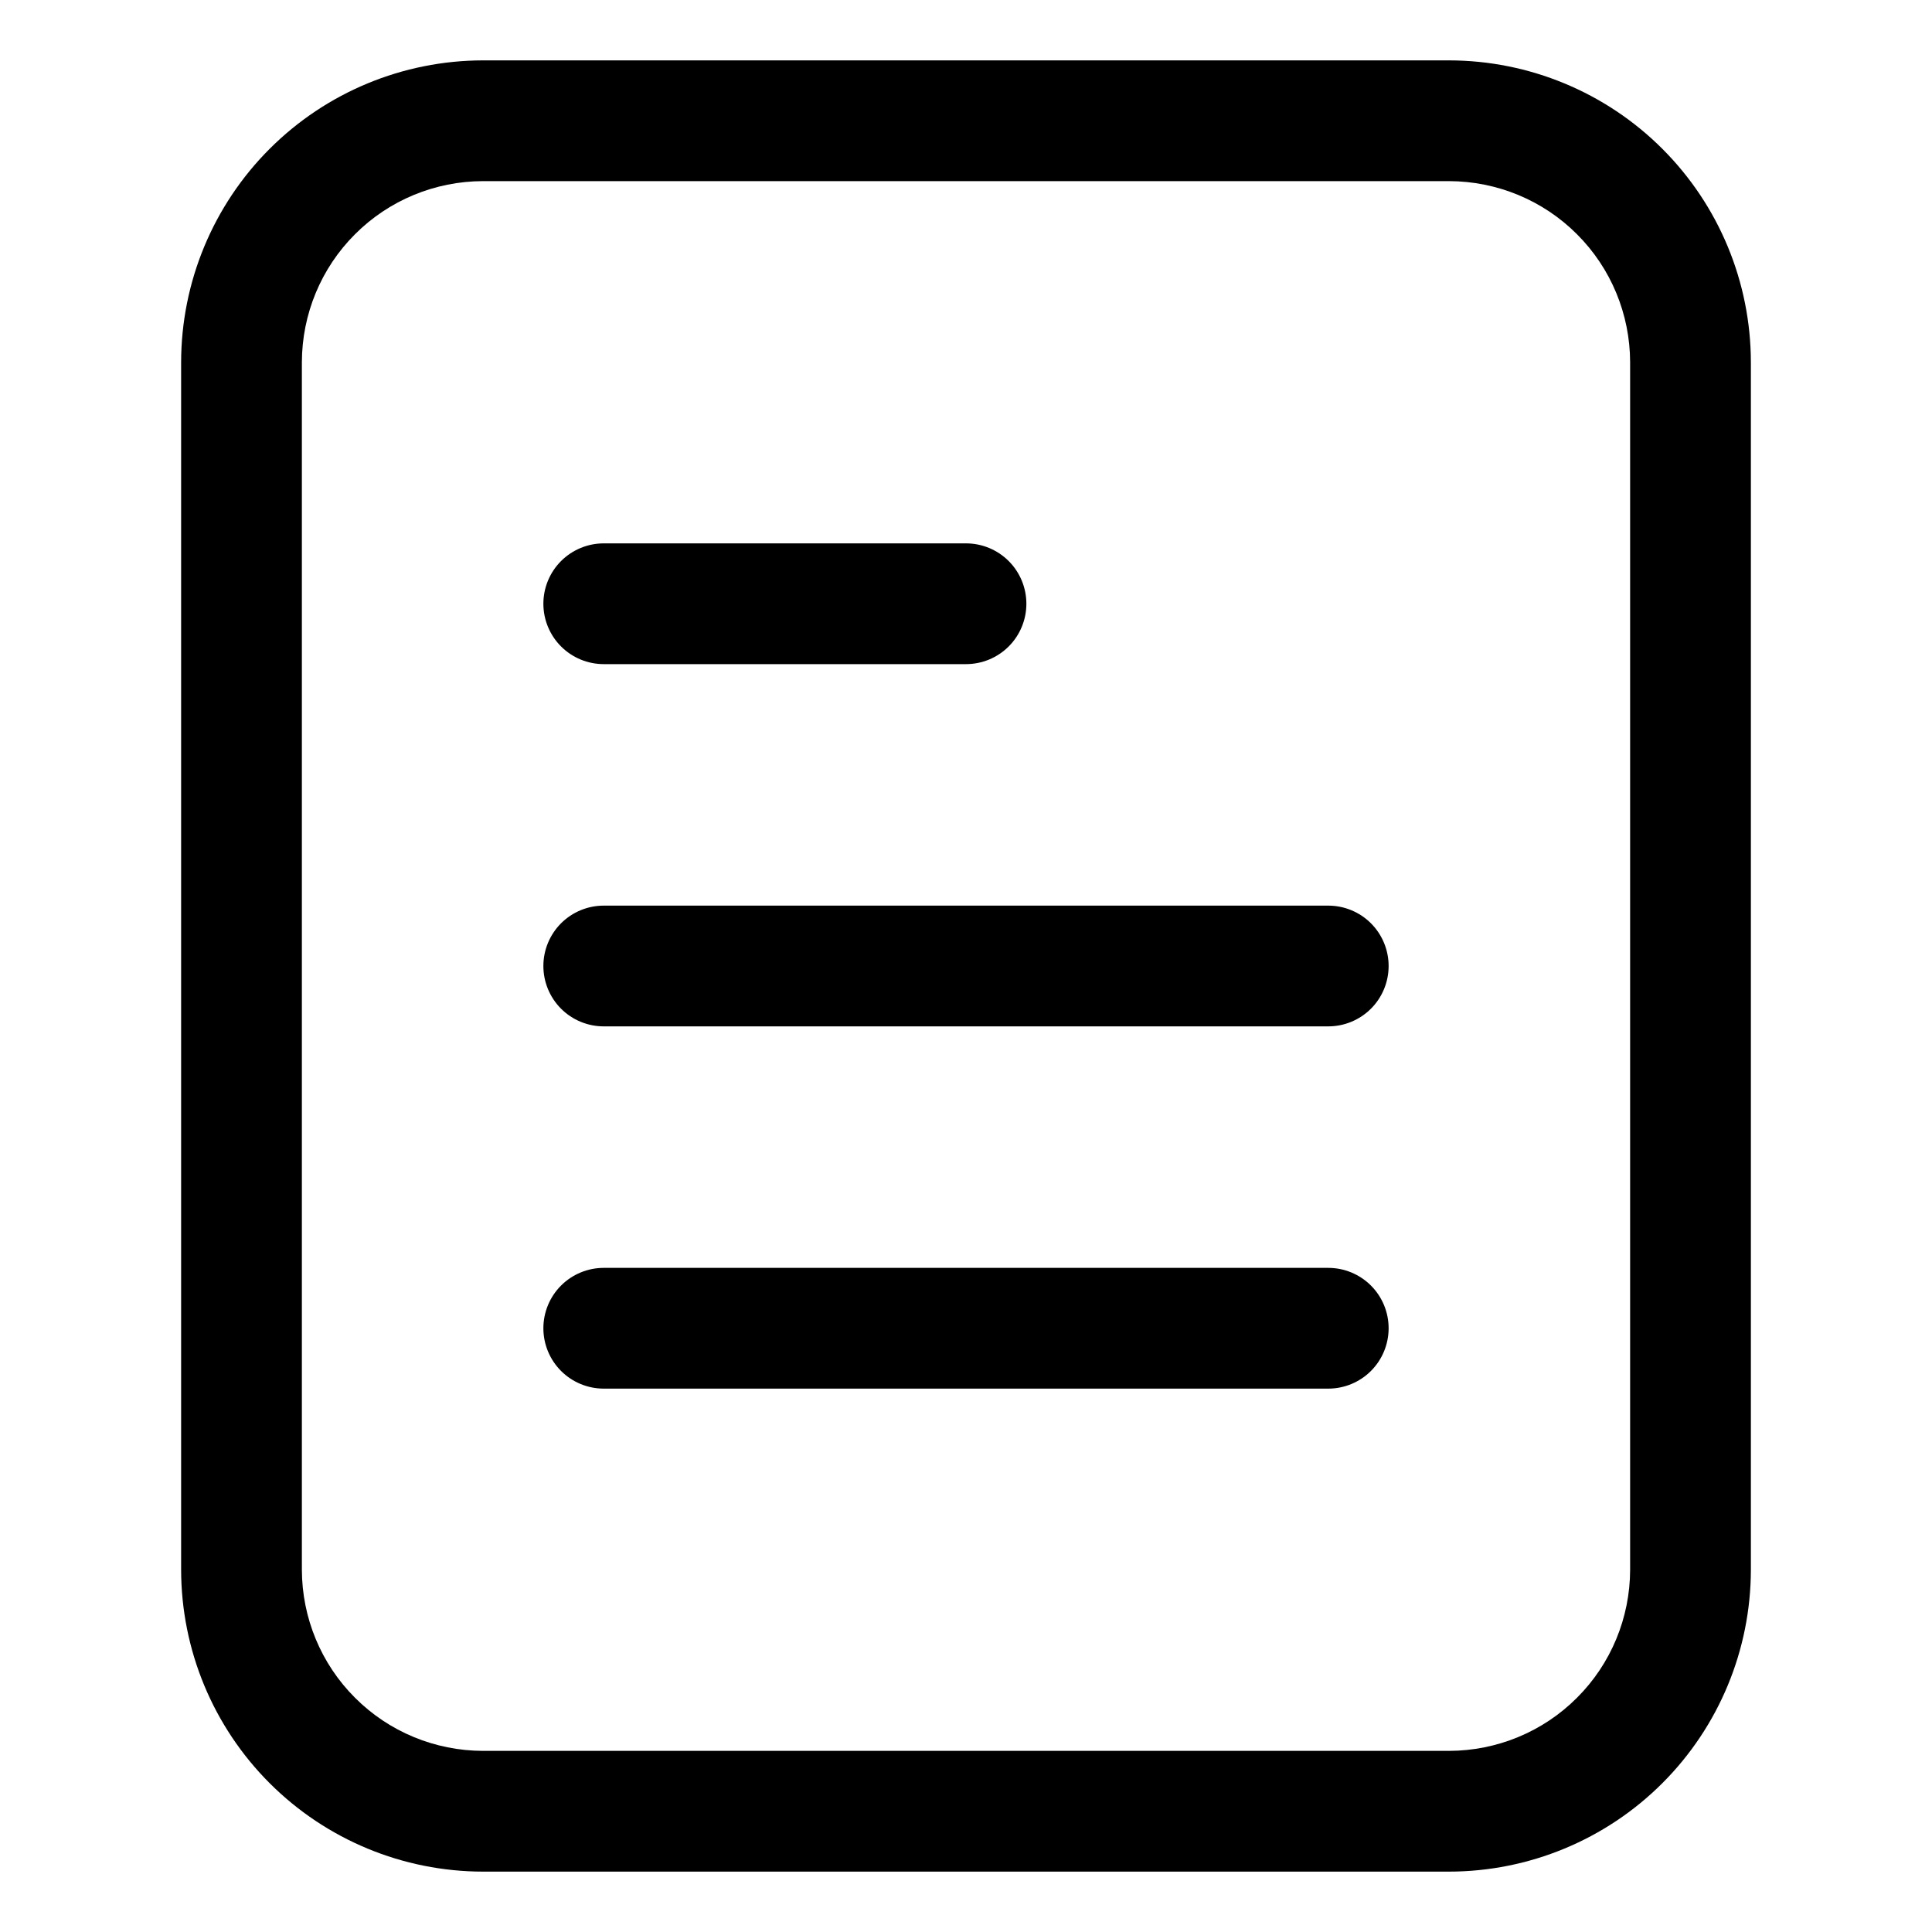
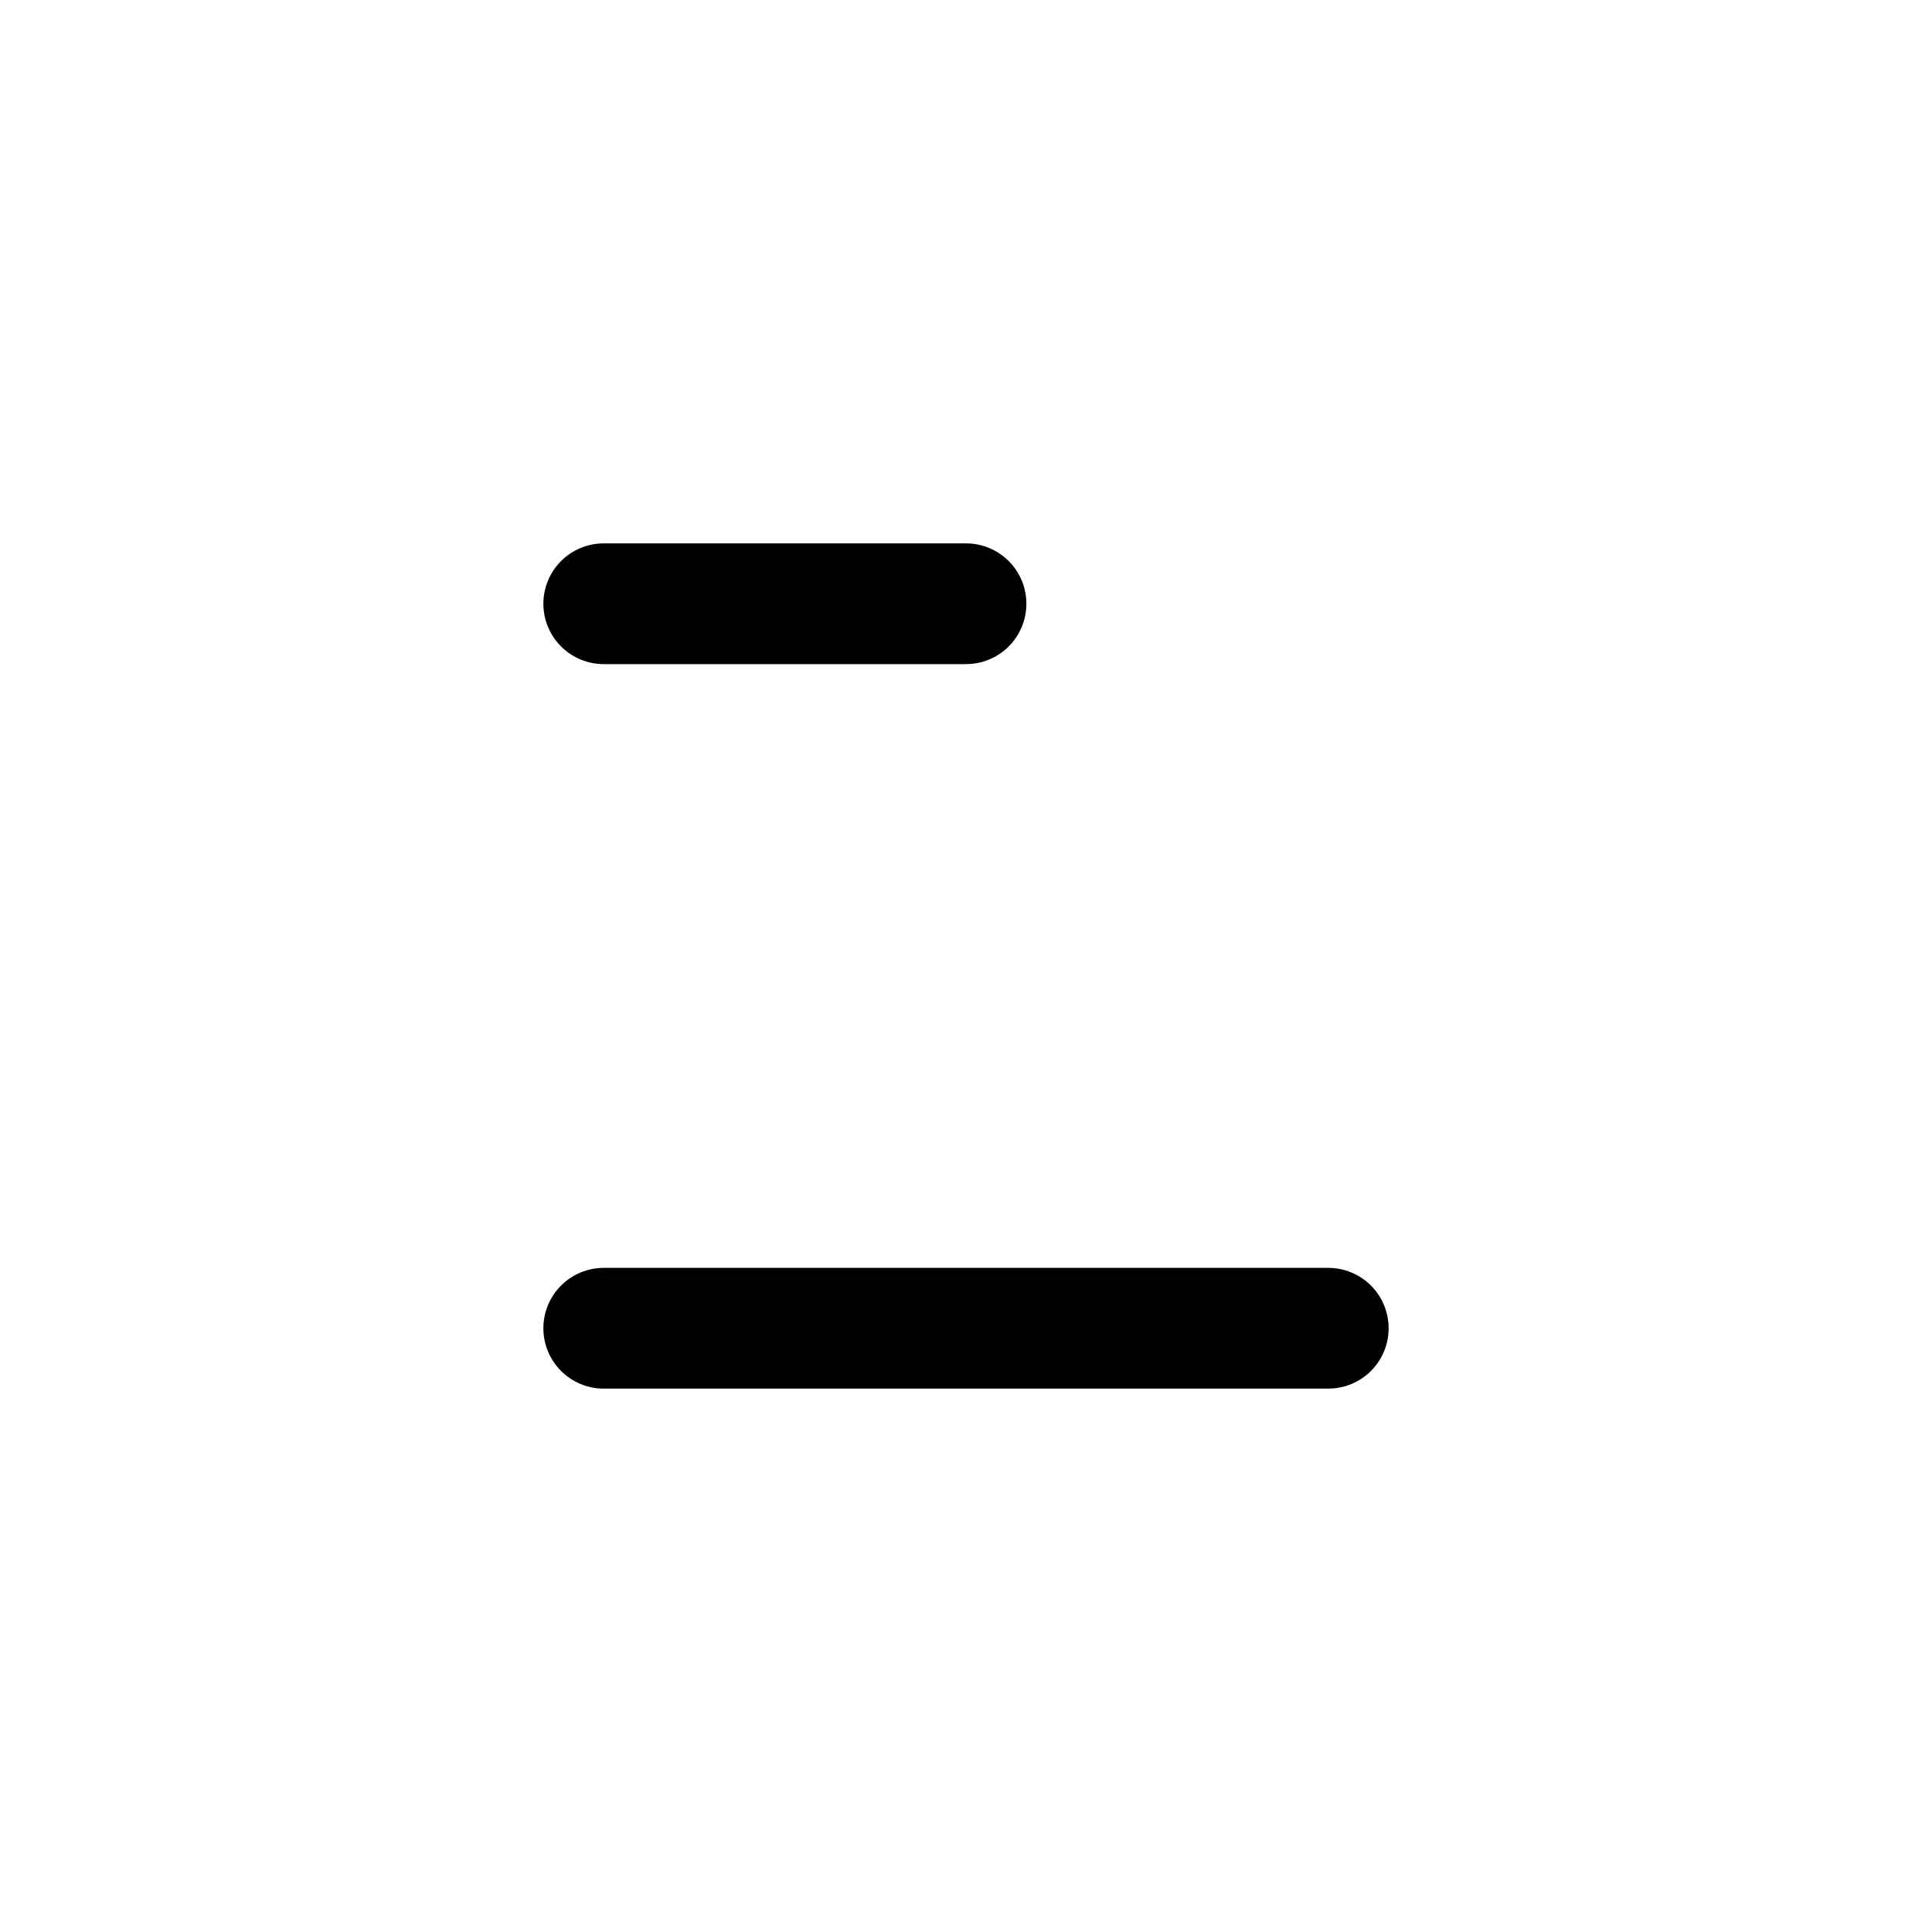
<svg xmlns="http://www.w3.org/2000/svg" width="20" height="20" viewBox="0 0 20 20" fill="none">
-   <path d="M15 19.375C15.829 19.374 16.623 19.045 17.209 18.459C17.795 17.873 18.124 17.079 18.125 16.25V3.75C18.124 2.921 17.795 2.127 17.209 1.541C16.623 0.955 15.829 0.626 15 0.625H5C4.171 0.626 3.377 0.955 2.791 1.541C2.205 2.127 1.876 2.921 1.875 3.75V16.25C1.876 17.079 2.205 17.873 2.791 18.459C3.377 19.045 4.171 19.374 5 19.375H15ZM3.125 16.25V3.75C3.126 3.253 3.323 2.776 3.675 2.425C4.026 2.073 4.503 1.876 5 1.875H15C15.497 1.876 15.974 2.073 16.325 2.425C16.677 2.776 16.874 3.253 16.875 3.75V16.25C16.874 16.747 16.677 17.224 16.325 17.575C15.974 17.927 15.497 18.124 15 18.125H5C4.503 18.124 4.026 17.927 3.675 17.575C3.323 17.224 3.126 16.747 3.125 16.25V16.25Z" fill="black" />
  <path d="M6.25 6.875H10C10.166 6.875 10.325 6.809 10.442 6.692C10.559 6.575 10.625 6.416 10.625 6.25C10.625 6.084 10.559 5.925 10.442 5.808C10.325 5.691 10.166 5.625 10 5.625H6.25C6.084 5.625 5.925 5.691 5.808 5.808C5.691 5.925 5.625 6.084 5.625 6.25C5.625 6.416 5.691 6.575 5.808 6.692C5.925 6.809 6.084 6.875 6.25 6.875V6.875Z" fill="black" />
  <path d="M6.25 14.375H13.75C13.916 14.375 14.075 14.309 14.192 14.192C14.309 14.075 14.375 13.916 14.375 13.75C14.375 13.584 14.309 13.425 14.192 13.308C14.075 13.191 13.916 13.125 13.75 13.125H6.25C6.084 13.125 5.925 13.191 5.808 13.308C5.691 13.425 5.625 13.584 5.625 13.75C5.625 13.916 5.691 14.075 5.808 14.192C5.925 14.309 6.084 14.375 6.25 14.375V14.375Z" fill="black" />
-   <path d="M6.25 10.625H13.75C13.916 10.625 14.075 10.559 14.192 10.442C14.309 10.325 14.375 10.166 14.375 10C14.375 9.834 14.309 9.675 14.192 9.558C14.075 9.441 13.916 9.375 13.75 9.375H6.25C6.084 9.375 5.925 9.441 5.808 9.558C5.691 9.675 5.625 9.834 5.625 10C5.625 10.166 5.691 10.325 5.808 10.442C5.925 10.559 6.084 10.625 6.25 10.625V10.625Z" fill="black" />
</svg>